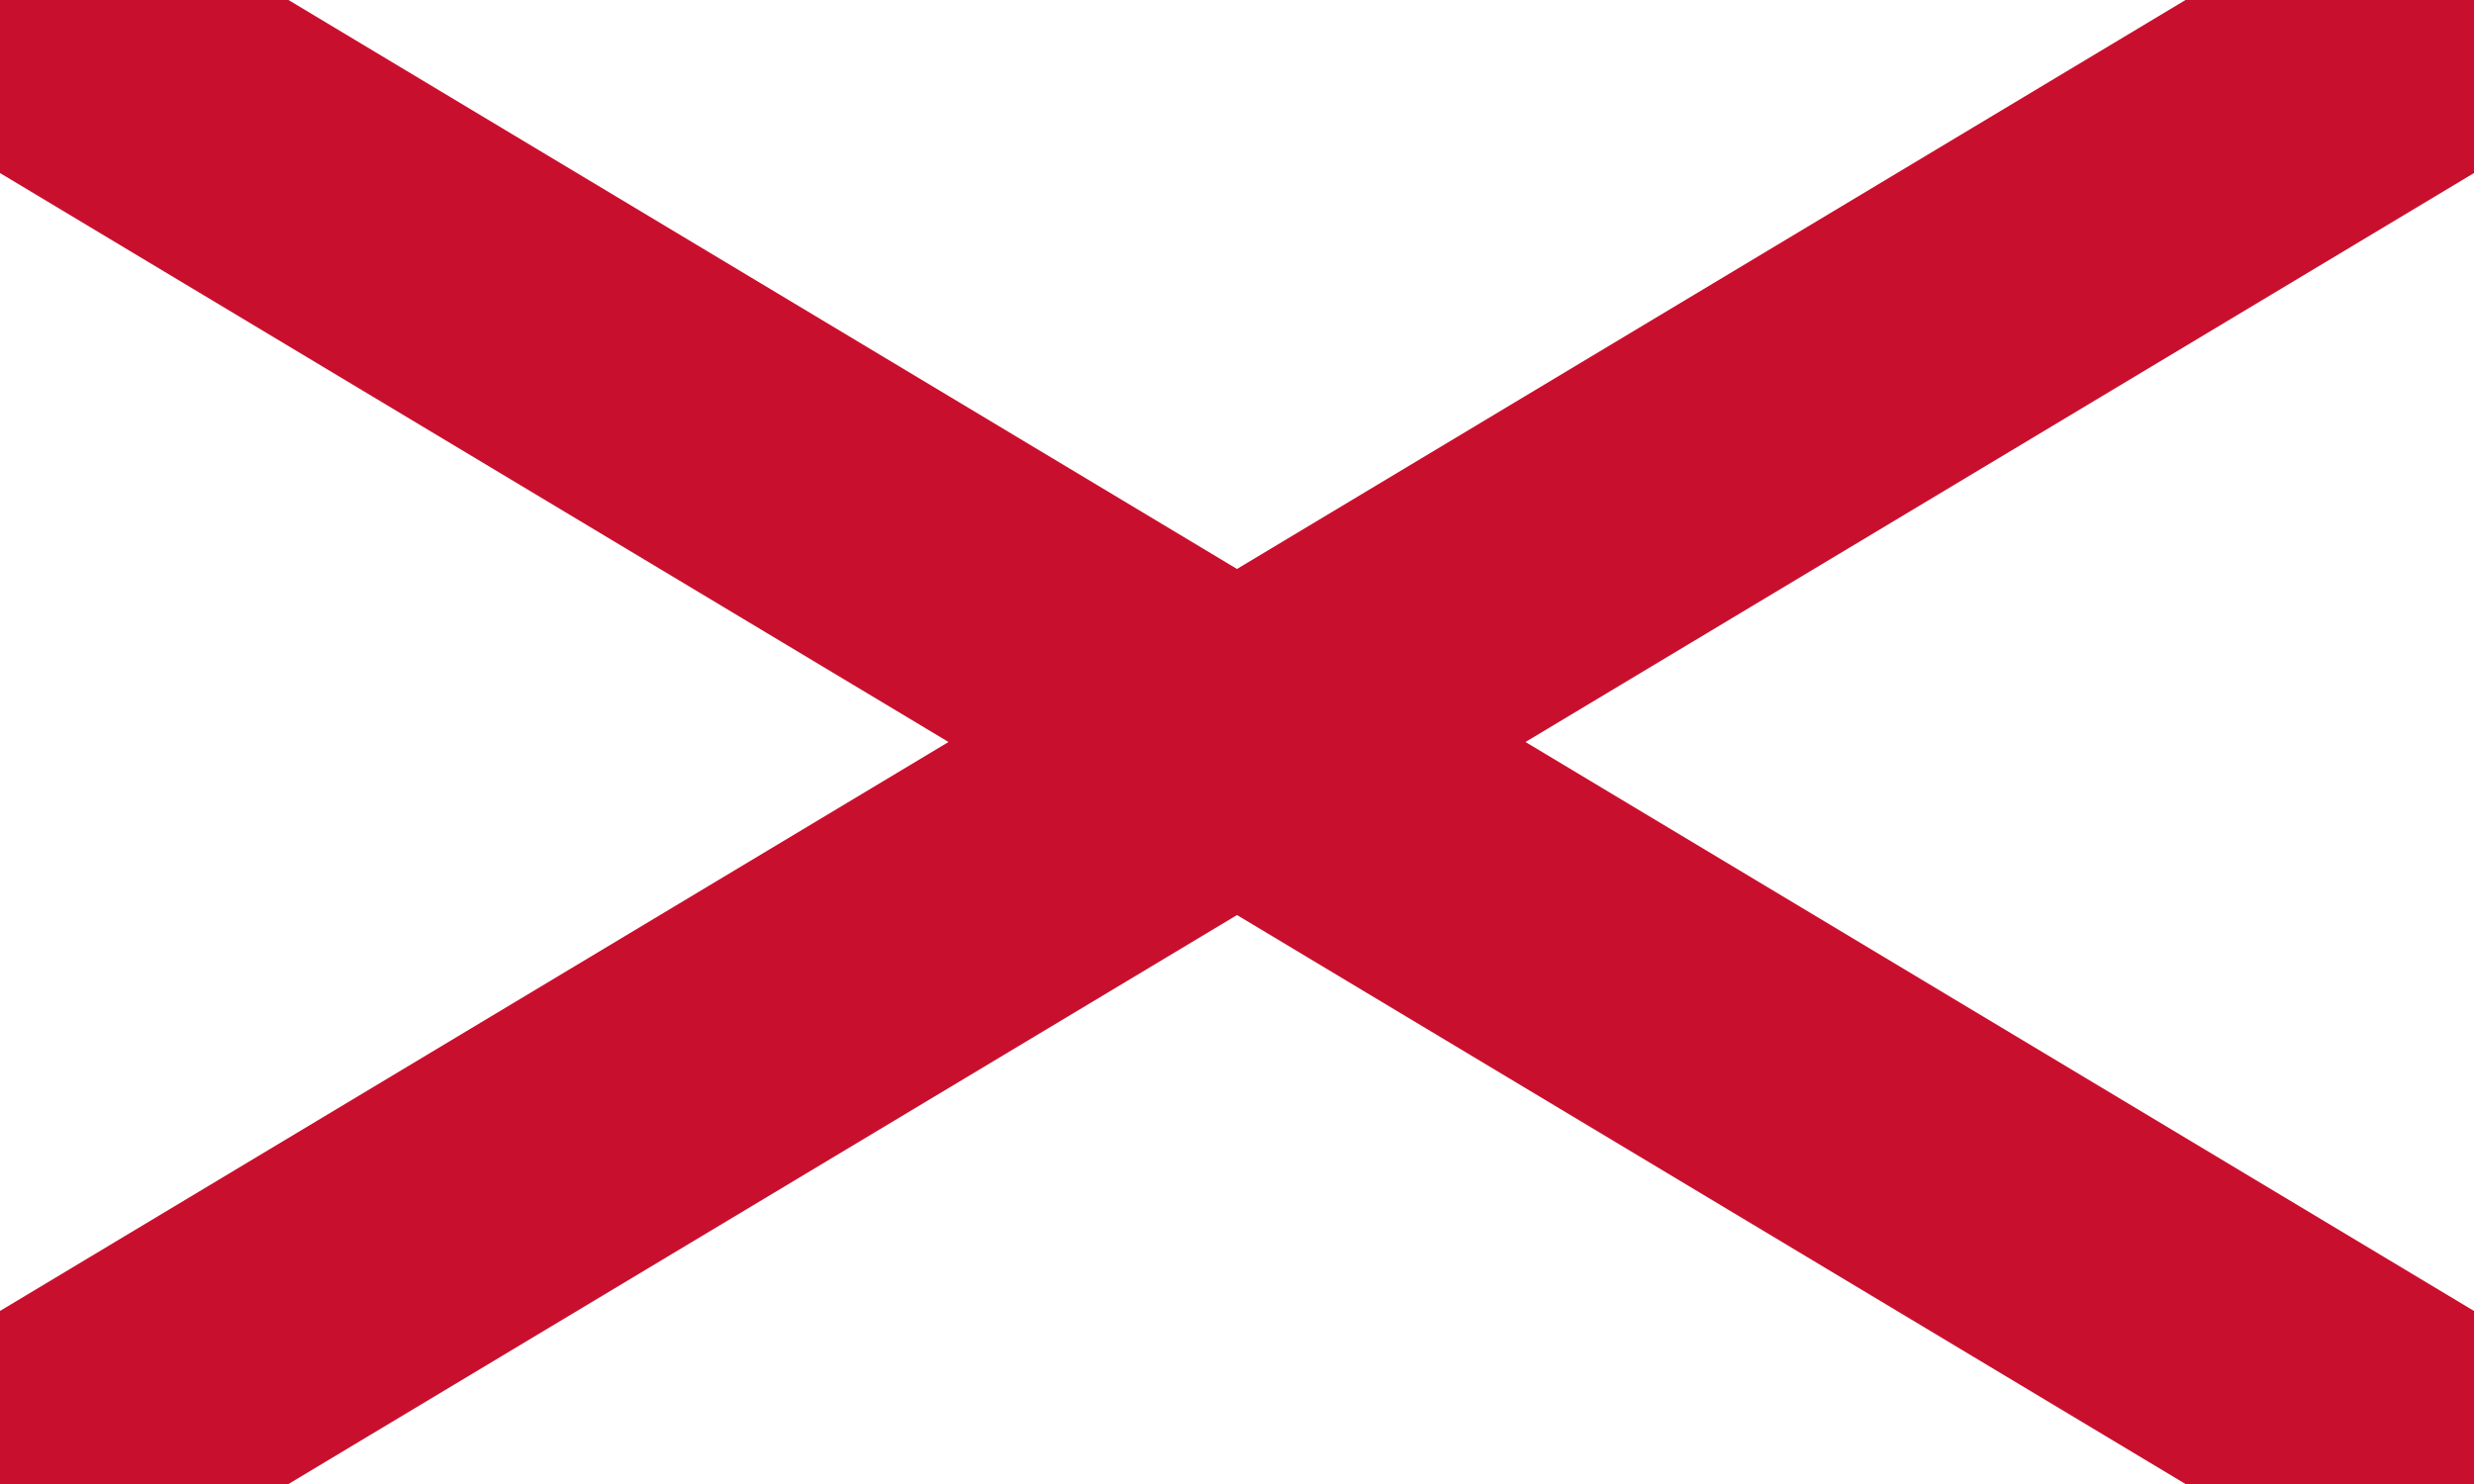
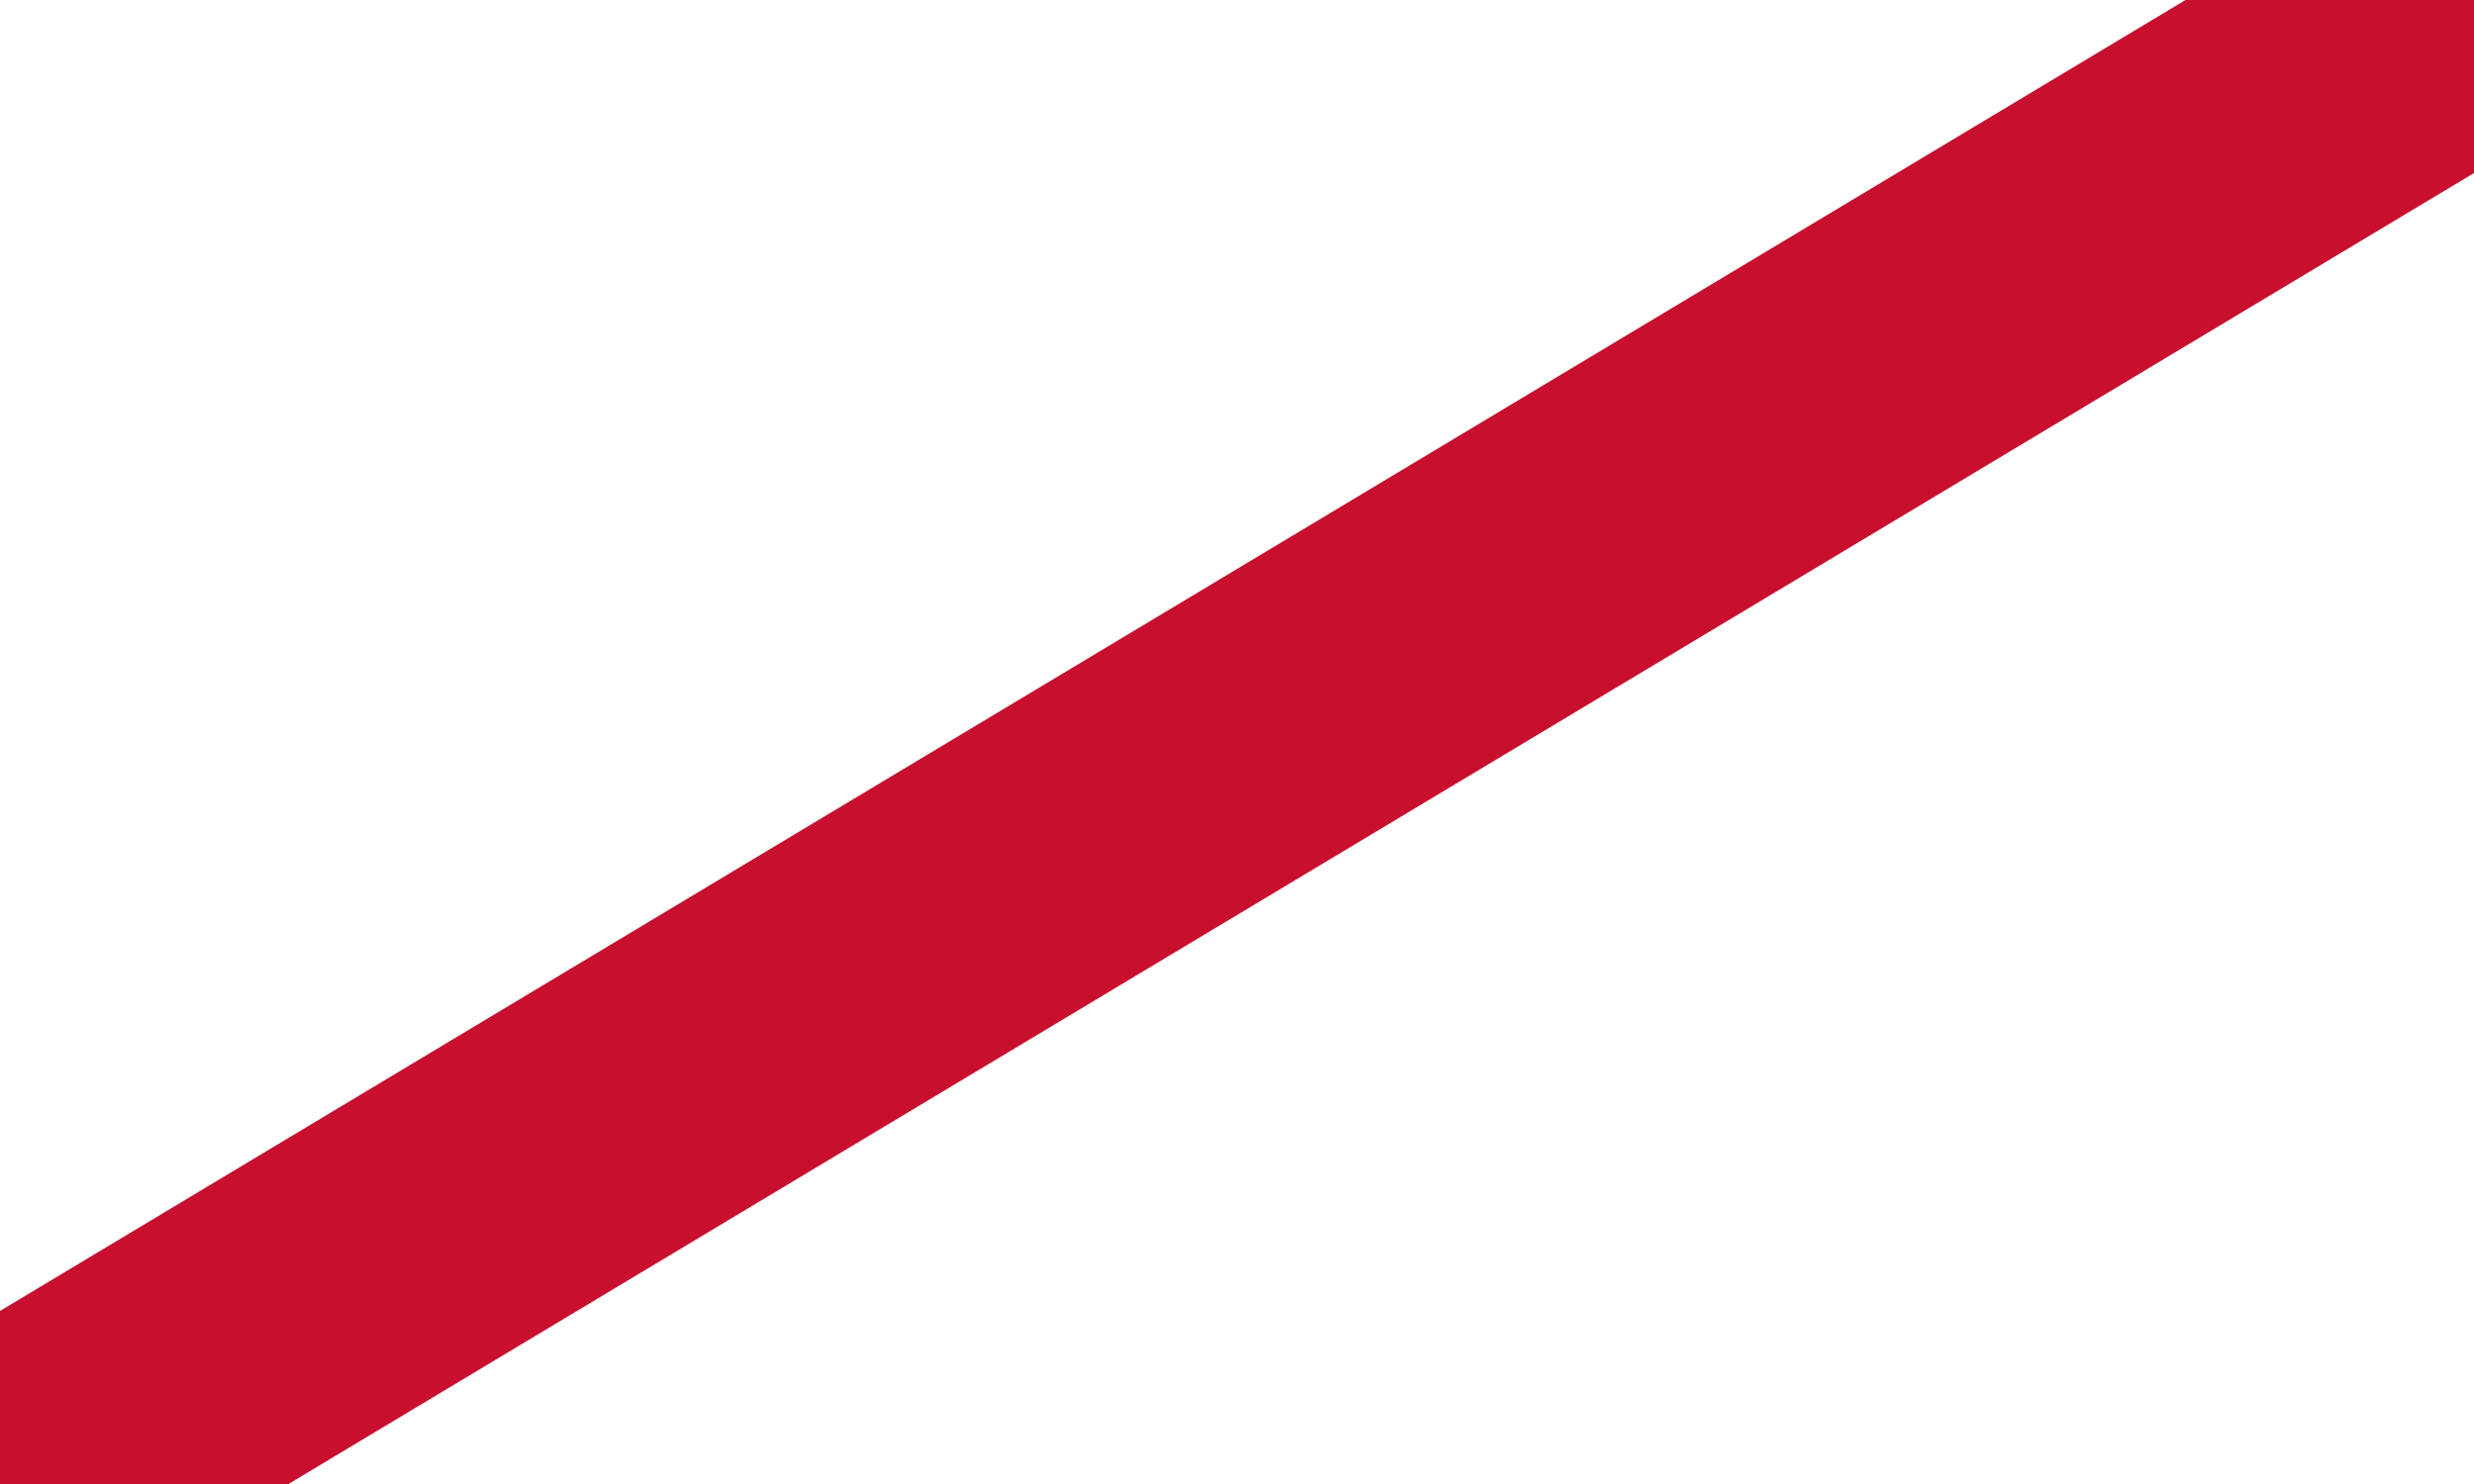
<svg xmlns="http://www.w3.org/2000/svg" viewBox="0 0 5 3" height="600" width="1000">
  <defs>
    <clipPath id="a">
      <rect height="3" width="5" />
    </clipPath>
  </defs>
-   <rect fill="#fff" height="3" width="5" />
-   <path clip-path="url(#a)" stroke-width=".6" stroke="#c8102e" d="M 0,0 L 5,3 M 0,3 L 5,0" />
+   <path clip-path="url(#a)" stroke-width=".6" stroke="#c8102e" d="M 0,0 M 0,3 L 5,0" />
</svg>